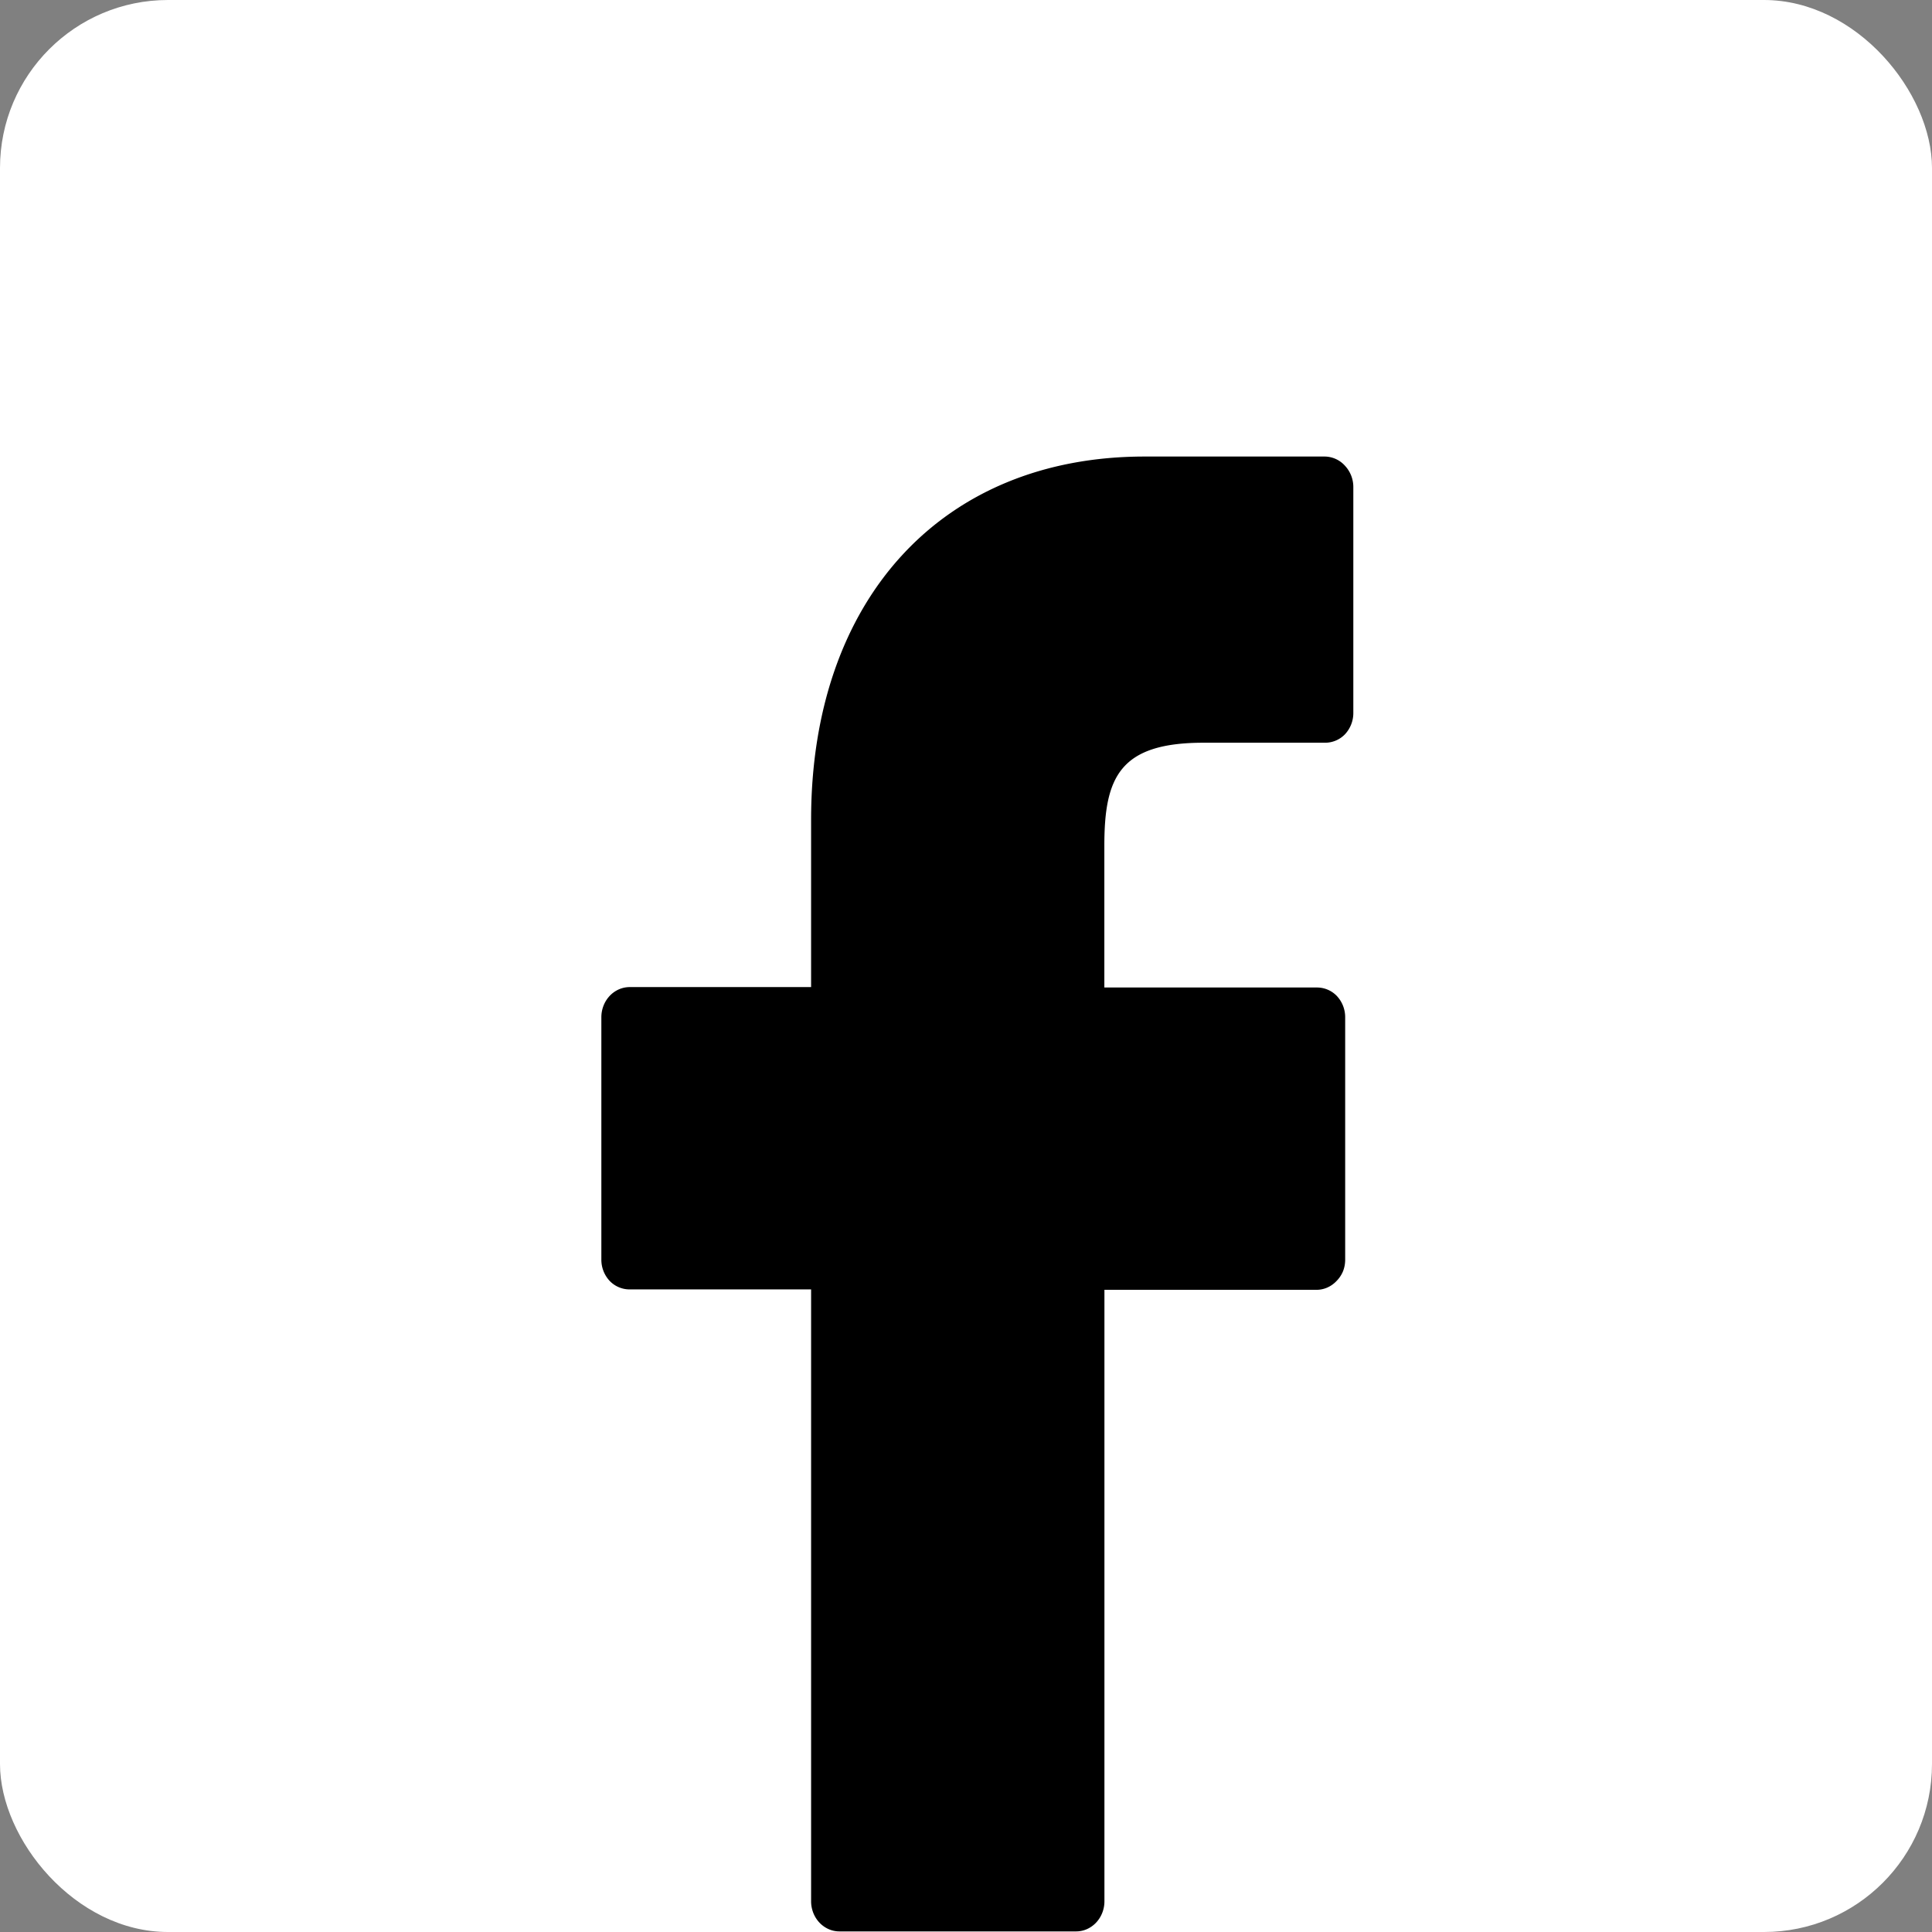
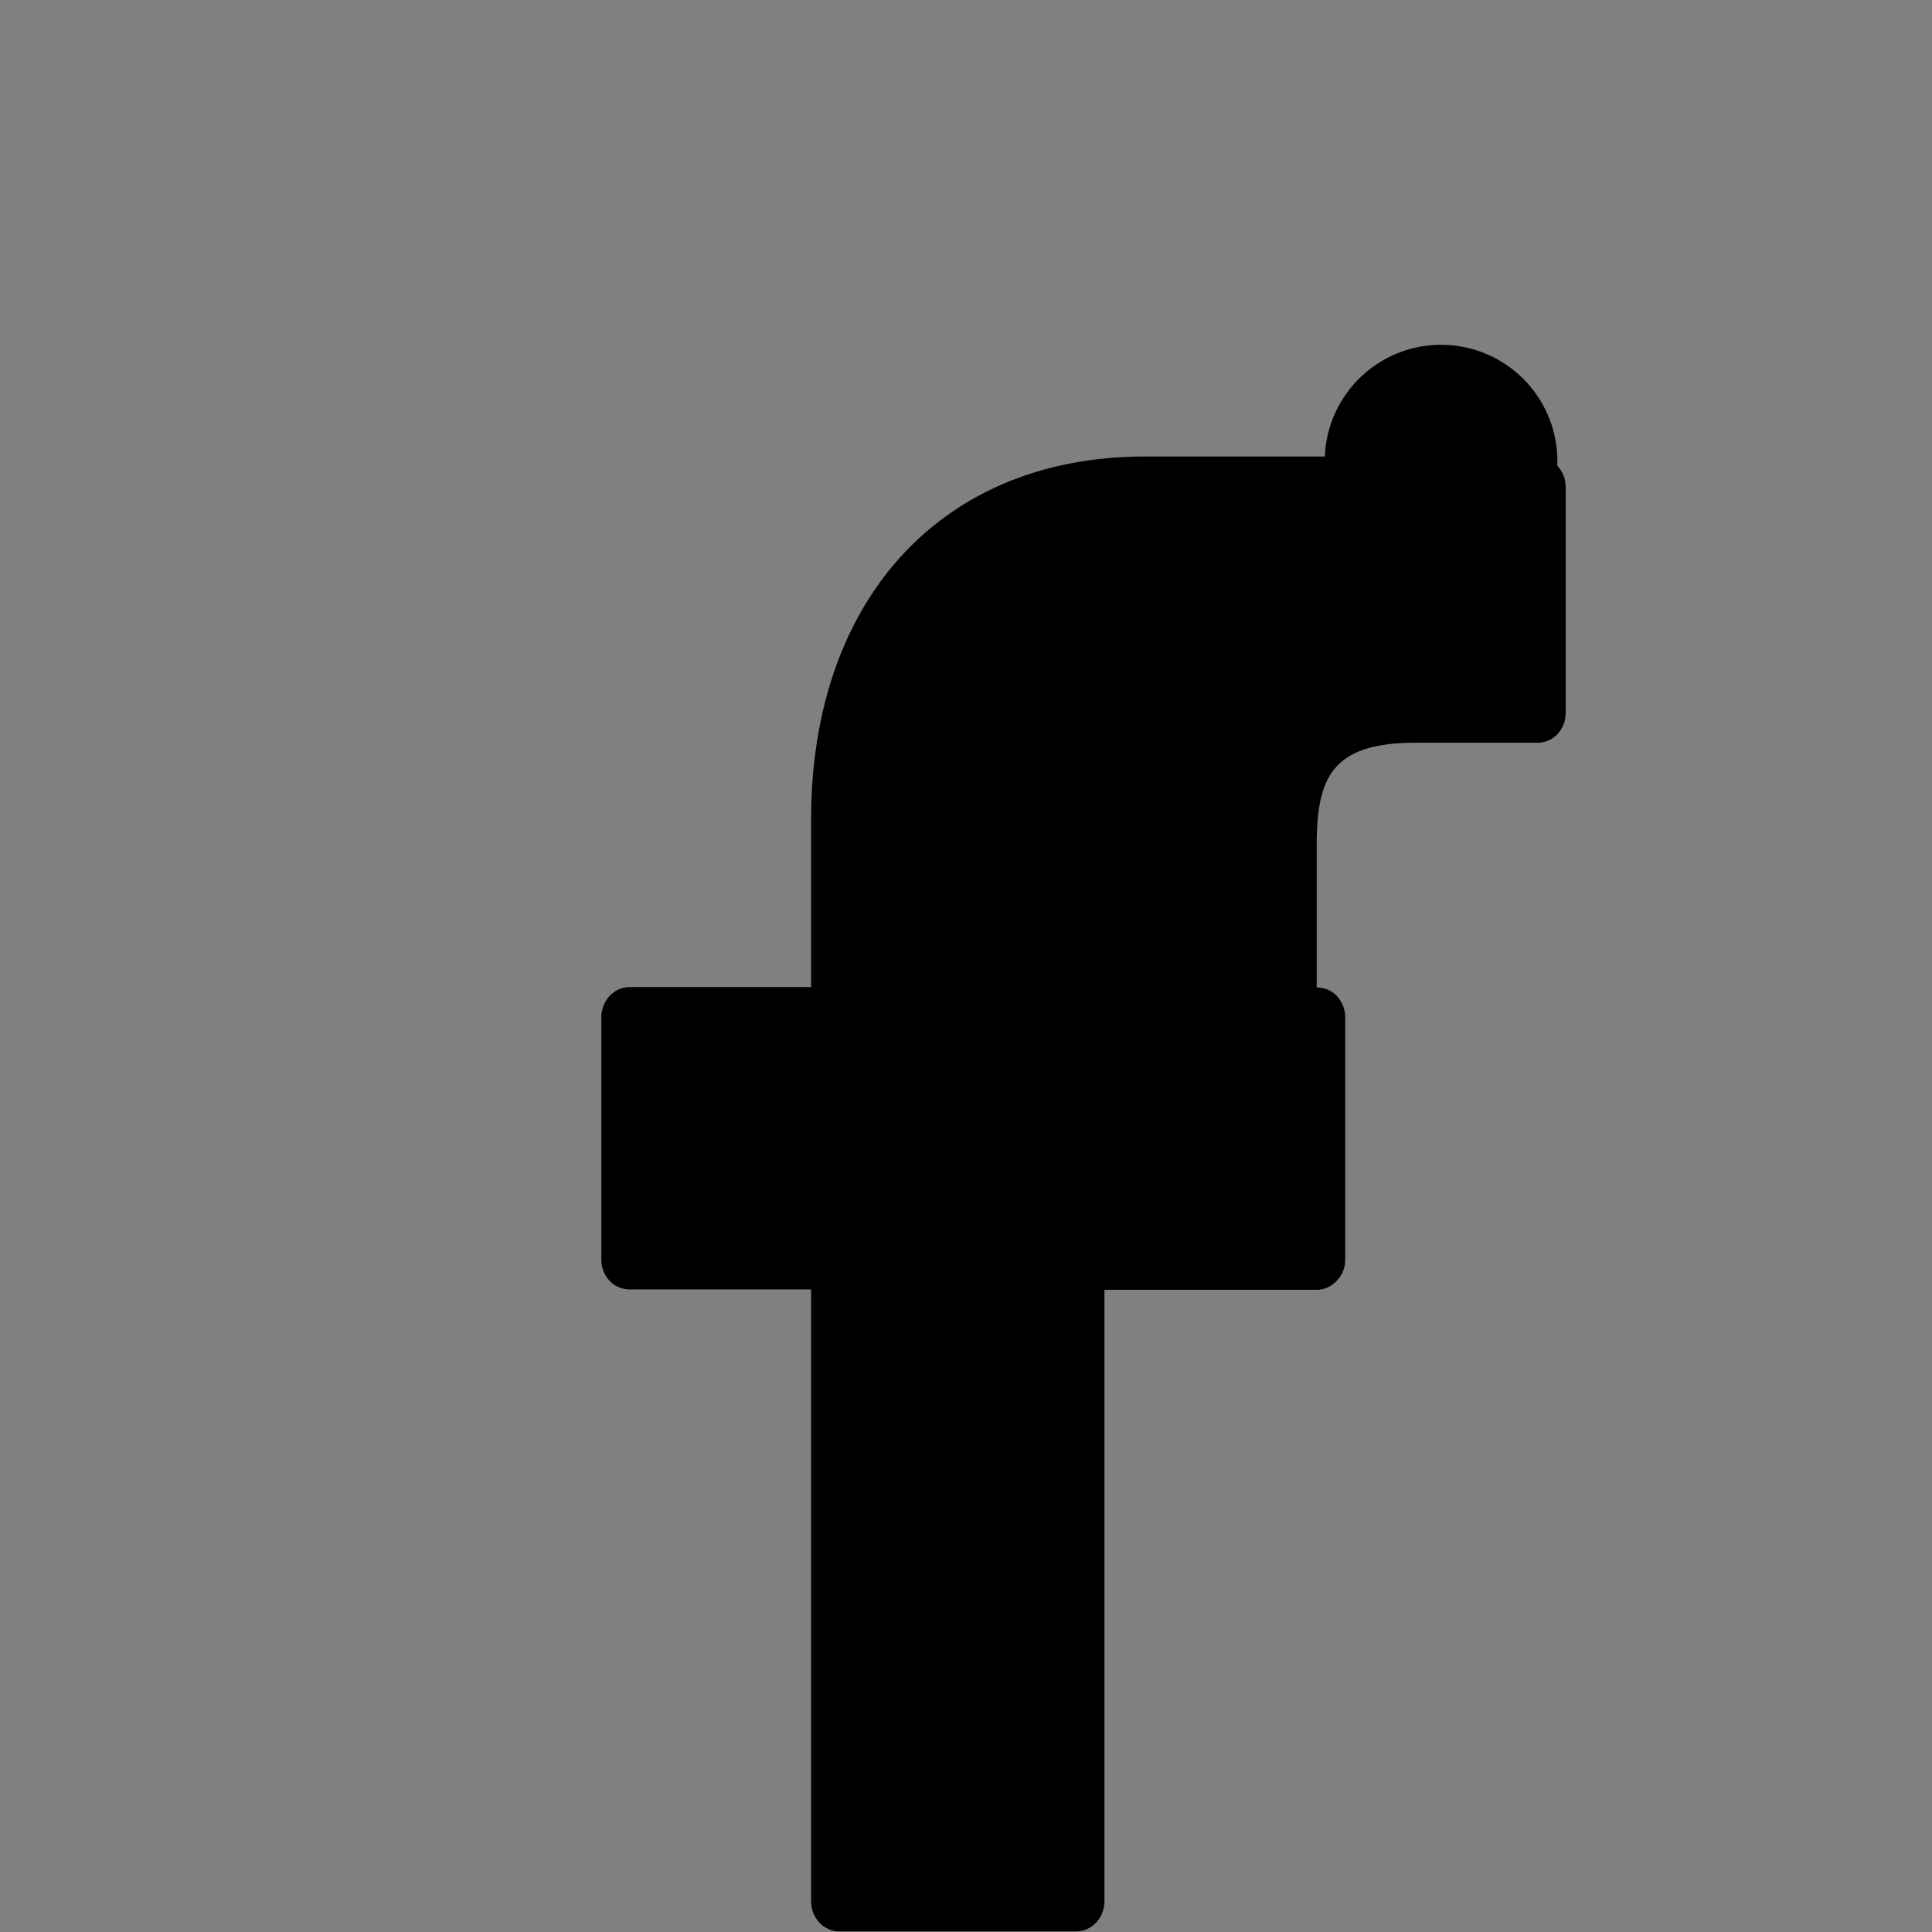
<svg xmlns="http://www.w3.org/2000/svg" width="23" height="23" viewBox="0 0 23 23">
  <rect x="0" y="0" width="23" height="23" fill="#808080" stroke="none" />
  <g id="FB" transform="translate(-271.731 -48.731)">
-     <rect id="Rectangle_6747" data-name="Rectangle 6747" width="23" height="23" rx="2" fill="#ffffff" transform="translate(271.731 48.731)" />
-     <path id="Path_28433" data-name="Path 28433" d="M62.284,9H60.138c-2.412,0-3.97,1.7-3.97,4.323v1.993H54.009a.321.321,0,0,0-.129.027.336.336,0,0,0-.11.078.36.36,0,0,0-.073.116.378.378,0,0,0-.026.137v2.888a.369.369,0,0,0,.1.253.328.328,0,0,0,.239.1h2.158V26.2a.377.377,0,0,0,.026.137.36.36,0,0,0,.073.116.338.338,0,0,0,.11.078.32.32,0,0,0,.129.027h2.816a.321.321,0,0,0,.129-.027.338.338,0,0,0,.11-.078.361.361,0,0,0,.073-.116.377.377,0,0,0,.026-.137V18.92h2.524a.321.321,0,0,0,.129-.027.337.337,0,0,0,.11-.078A.361.361,0,0,0,62.5,18.7a.376.376,0,0,0,.026-.137V15.674a.369.369,0,0,0-.1-.253.328.328,0,0,0-.239-.1H59.659v-1.69c0-.812.182-1.224,1.179-1.224h1.446a.328.328,0,0,0,.239-.1.37.37,0,0,0,.1-.253V9.362a.37.37,0,0,0-.1-.253A.328.328,0,0,0,62.284,9Z" transform="translate(225.219 45.166)" fill="#000000" />
+     <path id="Path_28433" data-name="Path 28433" d="M62.284,9H60.138c-2.412,0-3.97,1.7-3.97,4.323v1.993H54.009a.321.321,0,0,0-.129.027.336.336,0,0,0-.11.078.36.36,0,0,0-.073.116.378.378,0,0,0-.026.137v2.888a.369.369,0,0,0,.1.253.328.328,0,0,0,.239.1h2.158V26.2a.377.377,0,0,0,.026.137.36.36,0,0,0,.073.116.338.338,0,0,0,.11.078.32.32,0,0,0,.129.027h2.816a.321.321,0,0,0,.129-.027.338.338,0,0,0,.11-.078.361.361,0,0,0,.073-.116.377.377,0,0,0,.026-.137V18.92h2.524a.321.321,0,0,0,.129-.027.337.337,0,0,0,.11-.078A.361.361,0,0,0,62.5,18.7a.376.376,0,0,0,.026-.137V15.674a.369.369,0,0,0-.1-.253.328.328,0,0,0-.239-.1v-1.69c0-.812.182-1.224,1.179-1.224h1.446a.328.328,0,0,0,.239-.1.37.37,0,0,0,.1-.253V9.362a.37.37,0,0,0-.1-.253A.328.328,0,0,0,62.284,9Z" transform="translate(225.219 45.166)" fill="#000000" />
  </g>
</svg>